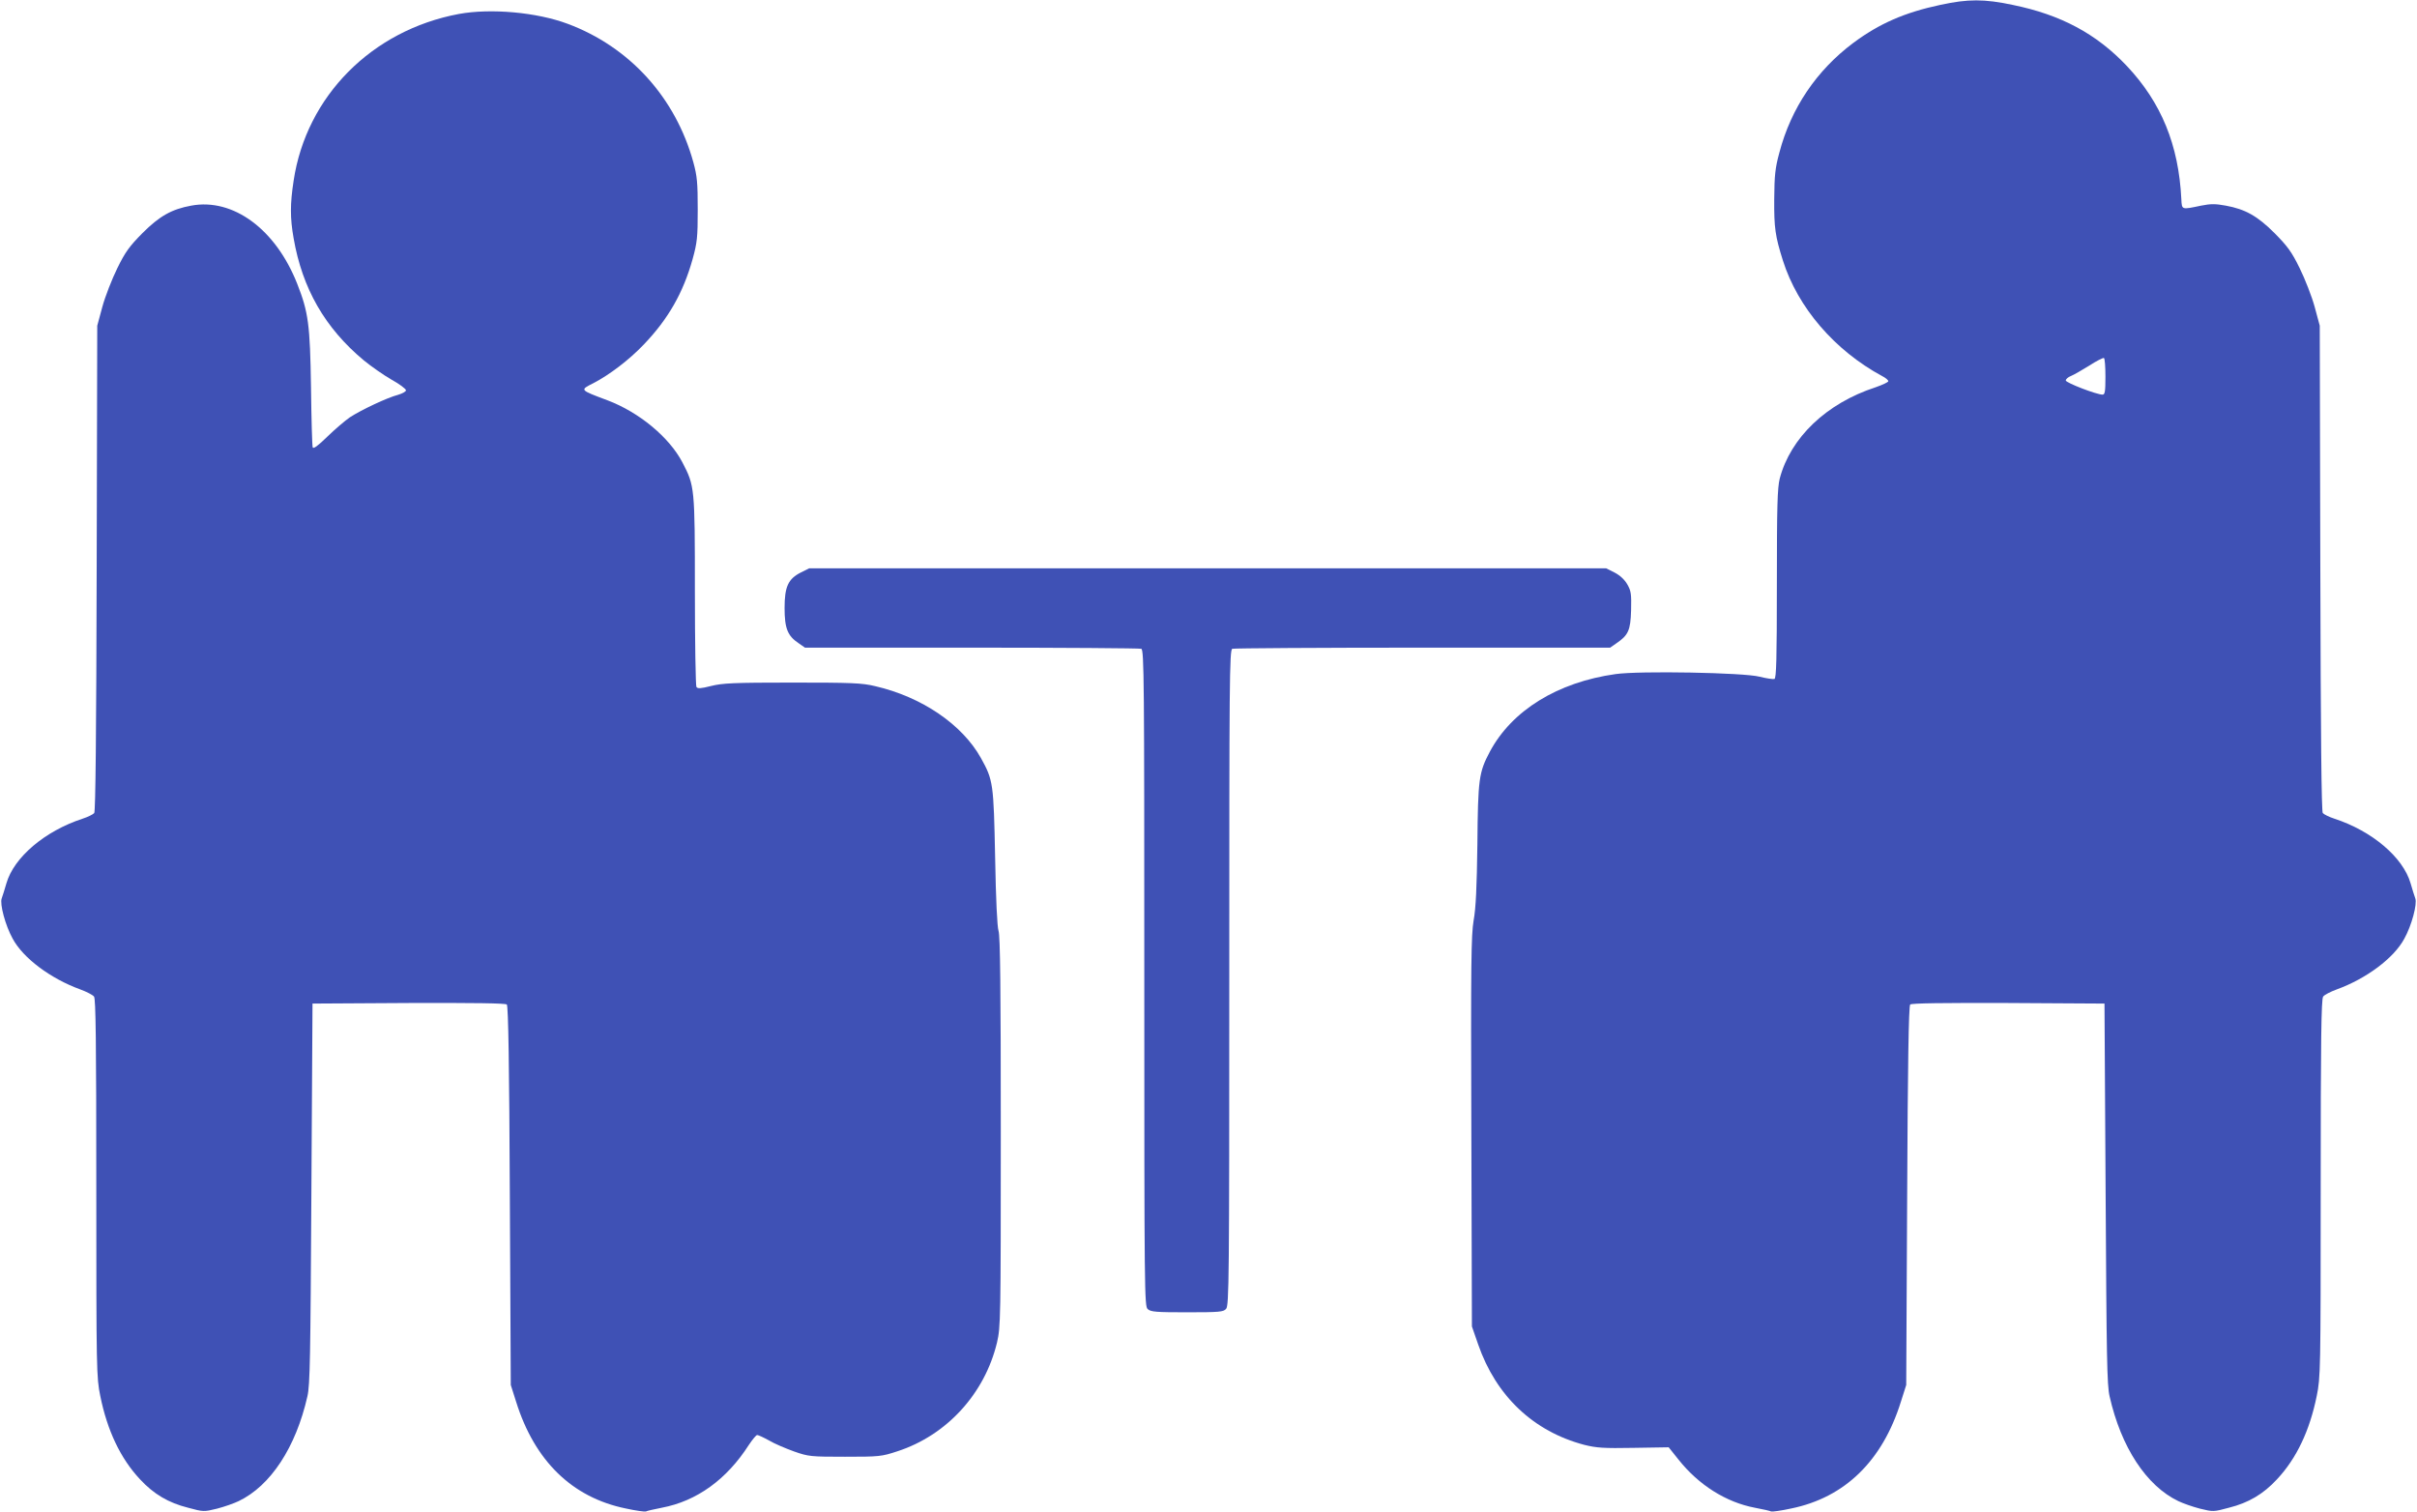
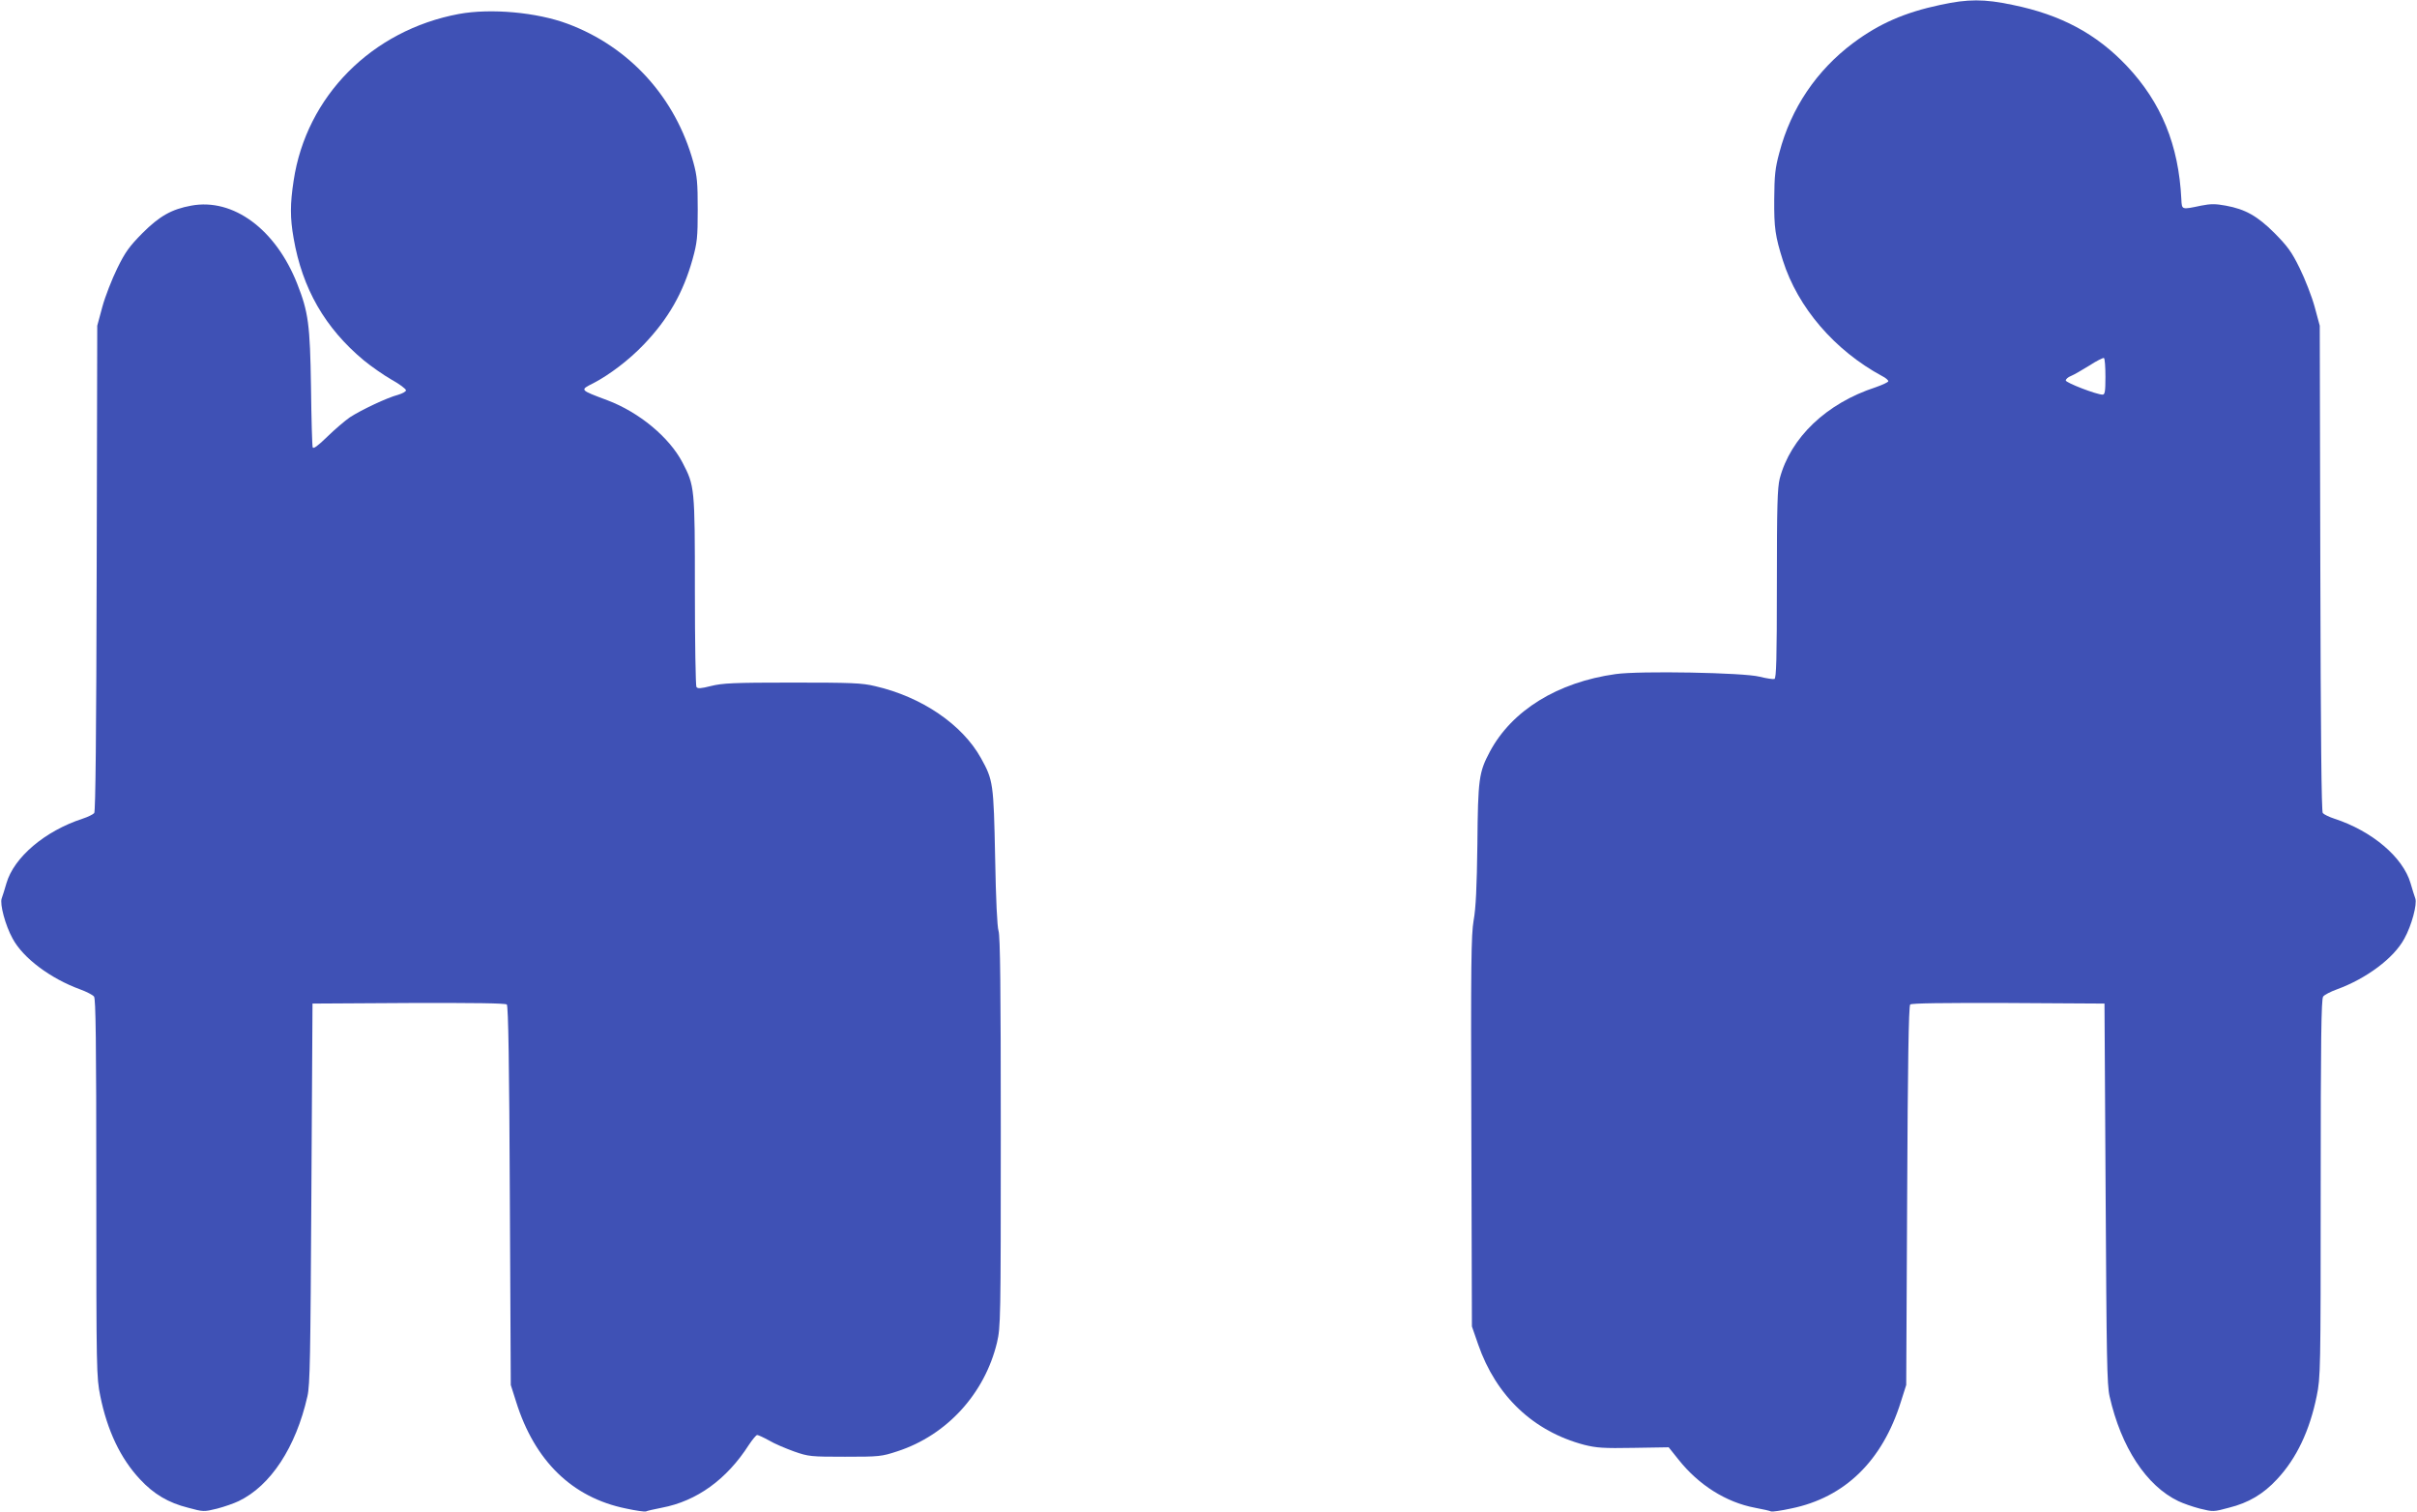
<svg xmlns="http://www.w3.org/2000/svg" version="1.0" width="1280pt" height="801pt" viewBox="0 0 1280 801" preserveAspectRatio="xMidYMid meet">
  <g transform="translate(0,801) scale(0.1,-0.1)" fill="#3f51b5" stroke="none">
    <path d="M10275 7984 c-188 -40 -323 -99 -460 -201 -194 -145 -330 -345 -392 -582 -22 -81 -26 -119 -27 -246 -1 -152 5 -195 46 -325 79 -249 274 -476 526 -612 18 -9 32 -21 32 -27 0 -5 -30 -19 -67 -32 -261 -85 -451 -267 -508 -484 -12 -50 -15 -141 -15 -557 0 -402 -3 -500 -13 -504 -7 -2 -42 3 -78 12 -83 22 -637 32 -763 14 -307 -43 -549 -192 -666 -411 -58 -109 -63 -144 -66 -489 -3 -227 -8 -340 -20 -405 -13 -78 -15 -222 -12 -1120 l3 -1030 33 -95 c95 -274 293 -461 562 -532 64 -16 102 -19 261 -16 l186 3 52 -65 c107 -135 252 -226 404 -255 44 -8 82 -17 87 -20 4 -2 52 4 106 16 284 58 483 252 581 566 l28 88 5 1002 c3 686 8 1005 16 1013 7 7 171 9 520 8 l509 -3 6 -1005 c5 -868 7 -1015 21 -1075 61 -270 195 -474 364 -555 25 -12 76 -30 115 -40 69 -17 72 -17 153 5 104 26 182 72 255 151 103 110 173 258 210 441 20 98 21 132 21 1100 0 784 3 1003 13 1015 6 9 39 26 72 38 157 57 303 166 358 269 39 70 69 184 58 213 -5 13 -16 49 -25 80 -40 138 -204 277 -403 342 -28 9 -56 23 -62 30 -7 9 -11 415 -13 1297 l-3 1284 -27 100 c-15 55 -51 147 -79 204 -43 88 -65 117 -133 186 -91 91 -155 127 -259 146 -54 10 -80 10 -130 0 -105 -22 -102 -23 -105 34 -14 287 -106 512 -289 706 -161 170 -349 271 -604 323 -151 32 -237 32 -384 0z m875 -1970 c0 -78 -3 -94 -15 -94 -32 0 -195 63 -195 75 0 7 12 18 28 24 15 6 58 31 97 55 38 25 73 42 77 40 5 -3 8 -48 8 -100z" />
    <path d="M2430 7936 c-461 -86 -808 -436 -875 -883 -19 -124 -19 -198 0 -305 46 -266 166 -475 371 -646 39 -32 106 -79 148 -103 42 -23 76 -49 76 -56 0 -7 -19 -17 -42 -24 -58 -15 -195 -80 -255 -119 -26 -18 -80 -64 -120 -103 -50 -49 -74 -66 -77 -56 -3 8 -7 151 -9 319 -5 332 -14 397 -73 547 -114 289 -339 455 -561 414 -104 -19 -168 -55 -259 -146 -68 -69 -90 -98 -133 -186 -28 -57 -64 -149 -79 -204 l-27 -100 -3 -1284 c-2 -882 -6 -1288 -13 -1297 -6 -7 -34 -21 -62 -30 -199 -65 -363 -204 -403 -342 -9 -31 -20 -67 -25 -80 -11 -29 19 -143 58 -213 55 -103 201 -212 358 -269 33 -12 66 -29 73 -38 9 -12 12 -231 12 -1015 0 -968 1 -1002 21 -1100 37 -183 107 -331 210 -441 73 -79 151 -125 255 -151 81 -22 84 -22 153 -5 39 10 90 28 115 40 169 81 303 285 364 555 14 60 16 207 21 1075 l6 1005 509 3 c349 1 513 -1 520 -8 8 -8 13 -327 16 -1013 l5 -1002 28 -88 c98 -314 297 -508 581 -566 54 -12 102 -18 106 -16 5 3 43 12 85 20 185 35 344 150 461 333 19 28 38 52 44 52 6 0 34 -13 63 -29 28 -17 88 -42 132 -58 77 -27 88 -28 270 -28 182 0 193 1 278 29 261 85 462 305 527 576 19 83 20 114 20 1115 0 759 -3 1039 -12 1065 -7 22 -14 164 -18 390 -8 391 -10 408 -75 525 -99 178 -313 324 -560 381 -70 17 -124 19 -440 19 -311 0 -369 -3 -429 -18 -56 -14 -71 -15 -78 -5 -4 7 -8 236 -8 508 0 550 -1 556 -66 681 -70 134 -230 266 -397 329 -149 56 -147 54 -74 91 83 43 188 122 267 205 129 135 208 273 258 452 24 87 27 114 27 262 0 142 -3 177 -23 250 -94 343 -338 612 -666 734 -163 61 -407 83 -576 52z" />
-     <path d="M4243 4979 c-69 -34 -88 -76 -88 -189 0 -108 16 -148 75 -187 l33 -23 883 0 c485 0 889 -3 898 -6 15 -6 16 -168 16 -1744 0 -1670 1 -1738 18 -1753 16 -15 46 -17 209 -17 171 0 192 2 206 18 16 17 17 153 17 1754 0 1574 1 1736 16 1742 9 3 462 6 1008 6 l993 0 33 23 c63 43 75 68 78 175 2 86 0 102 -20 137 -15 26 -39 48 -68 63 l-44 22 -2111 0 -2110 0 -42 -21z" />
  </g>
</svg>